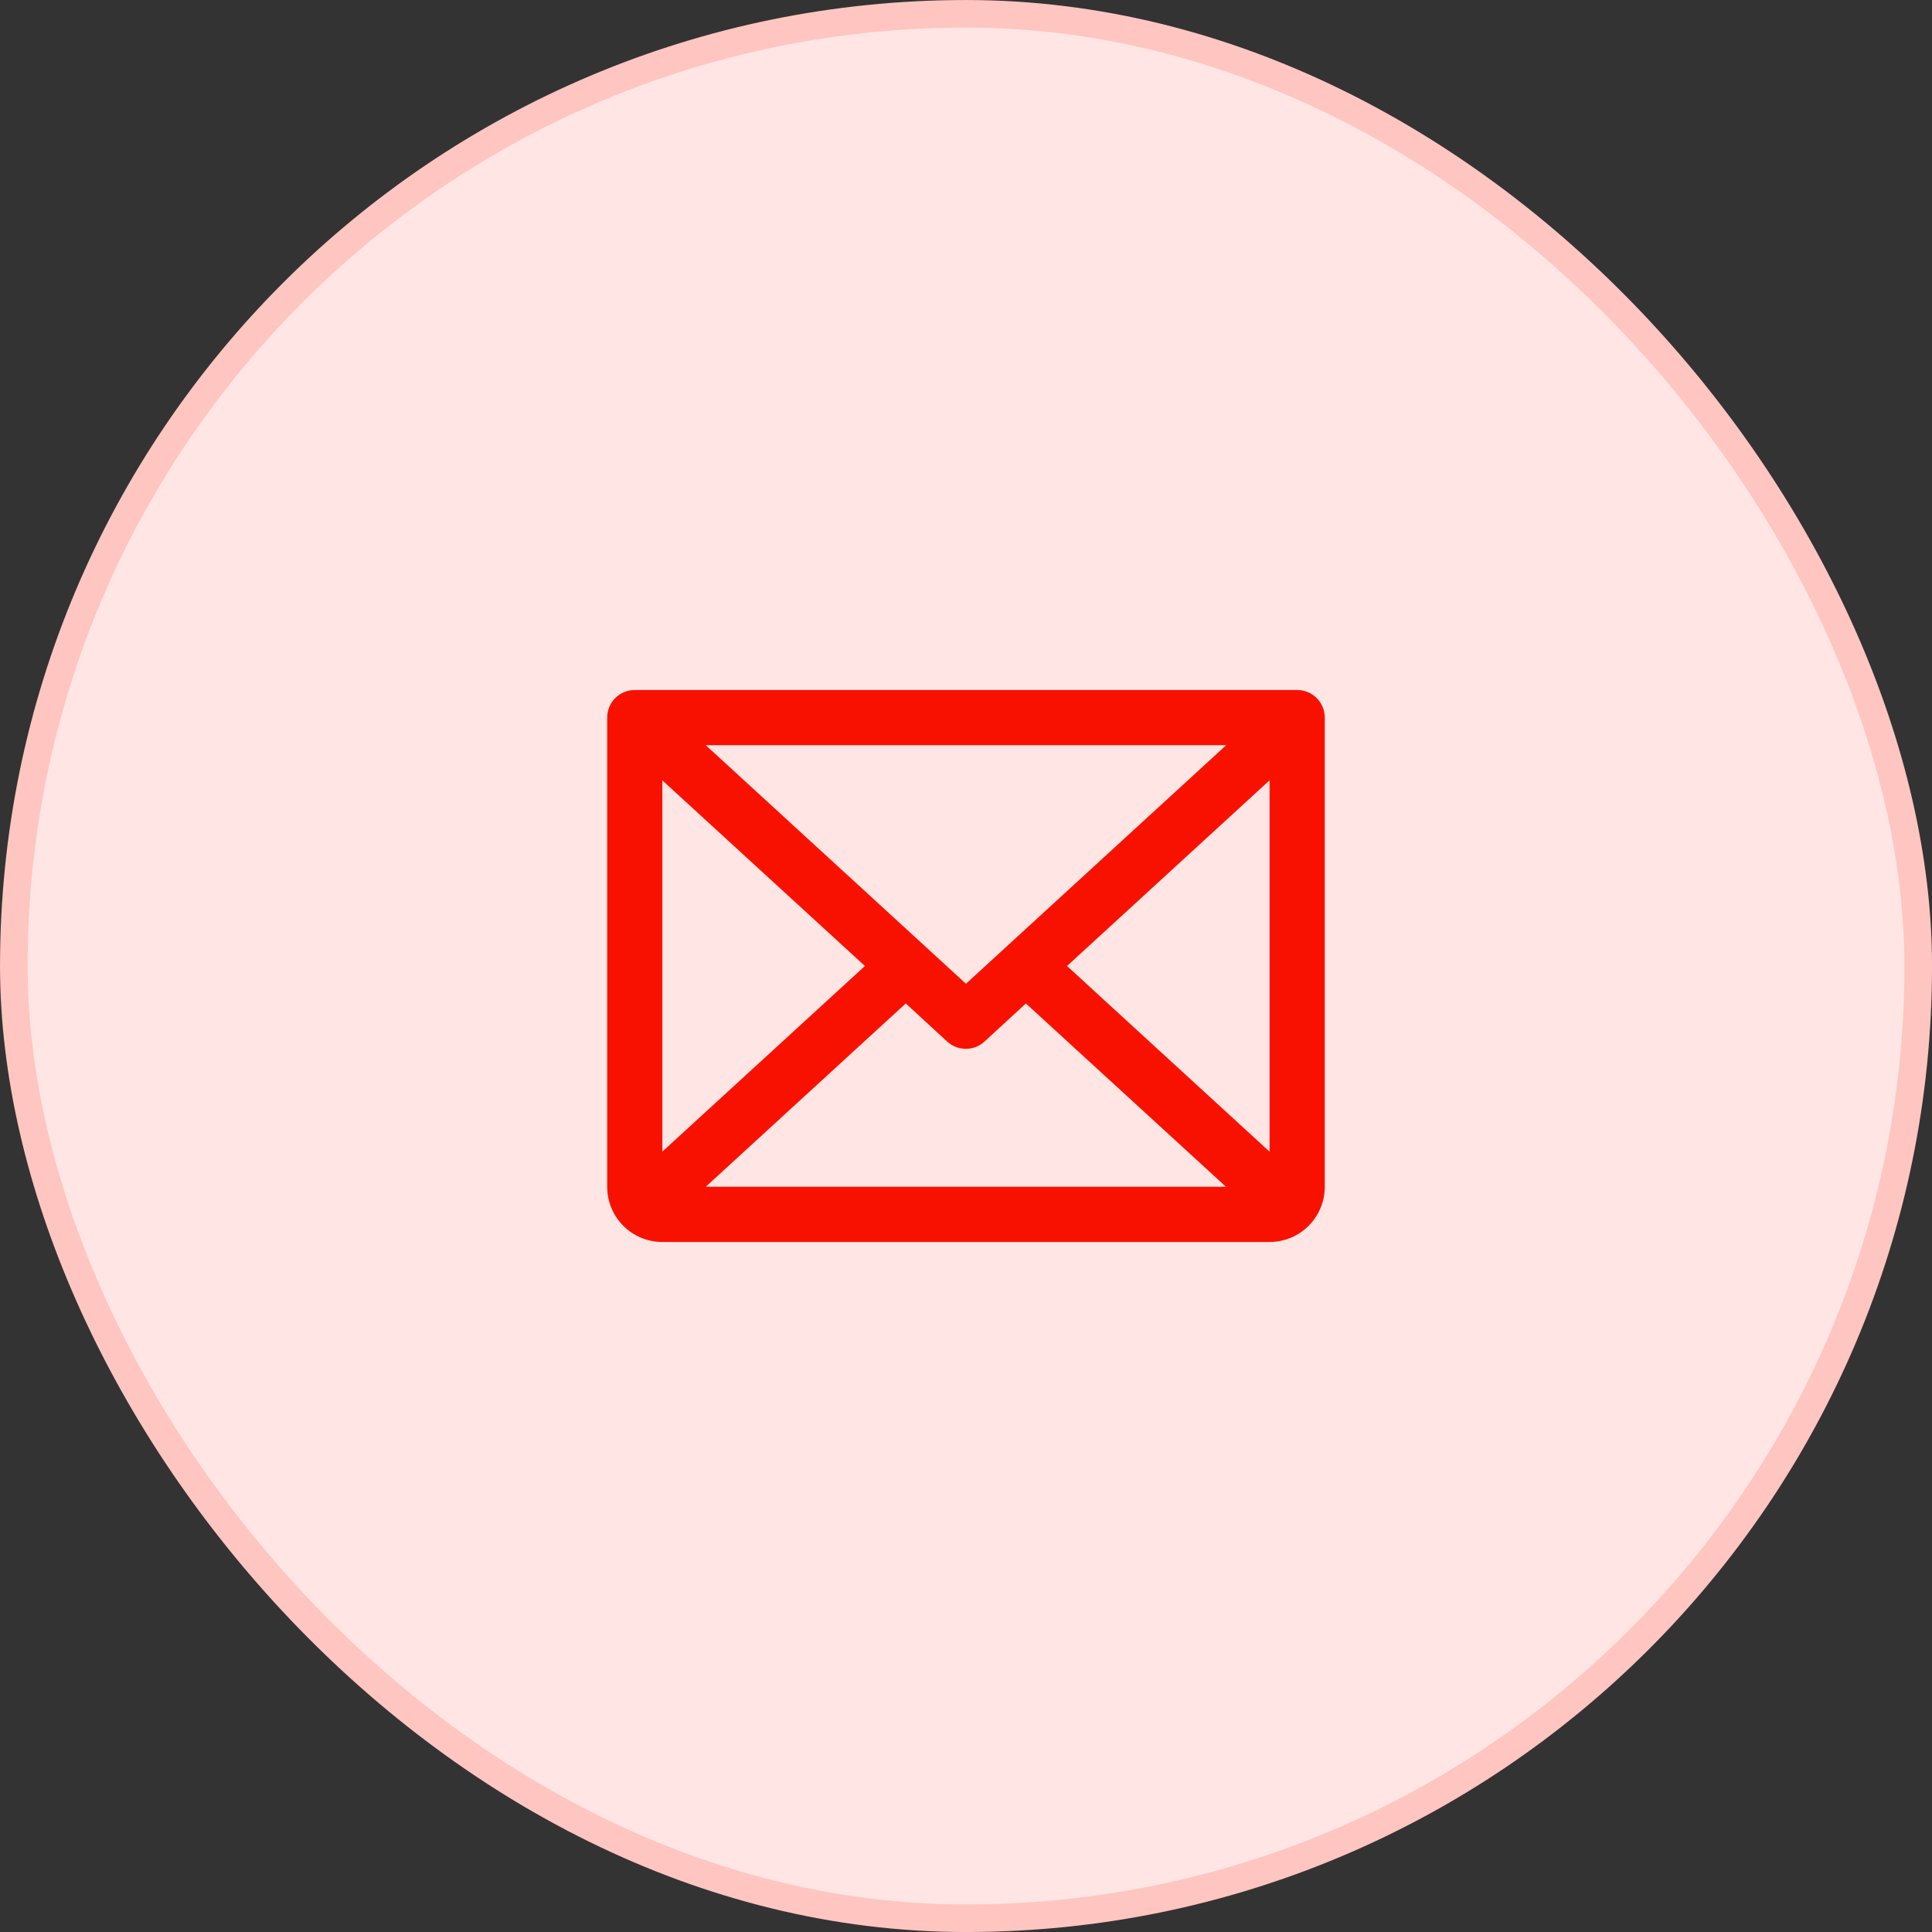
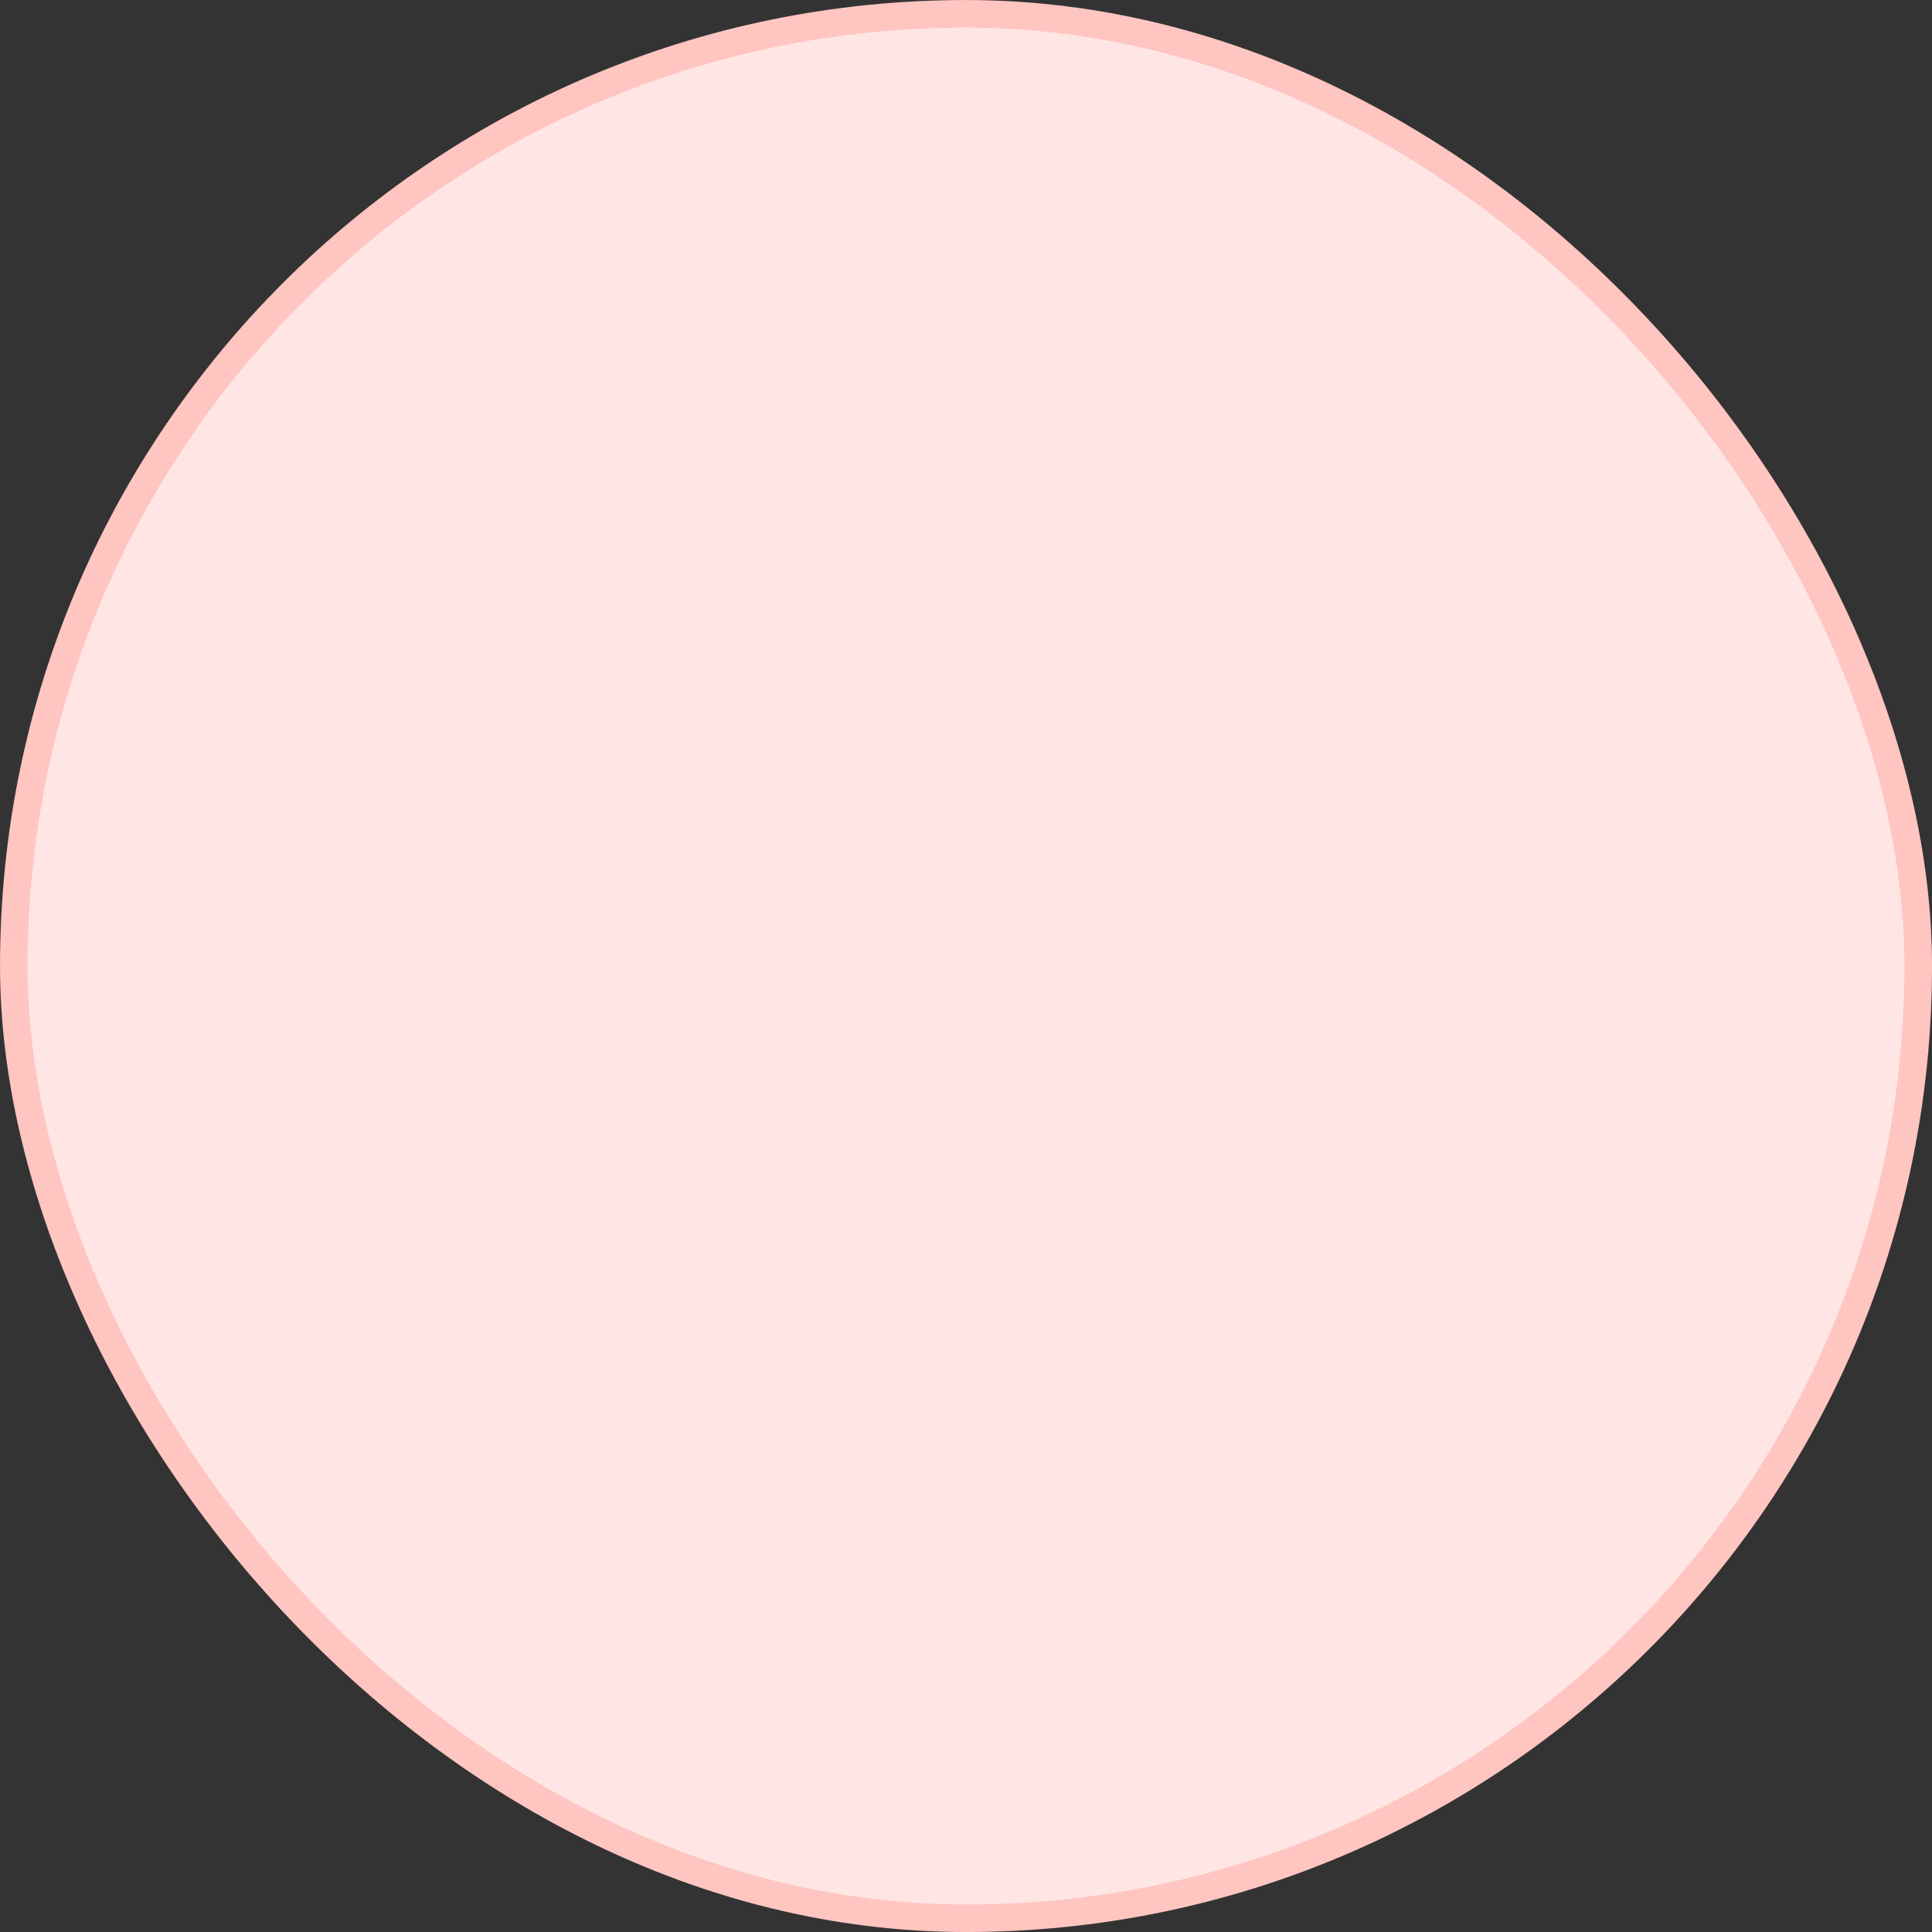
<svg xmlns="http://www.w3.org/2000/svg" width="47" height="47" viewBox="0 0 47 47" fill="none">
  <rect x="0" y="0" width="47" height="47" fill="#333333" stroke="none" />
  <rect x="0.336" y="0.336" width="46.329" height="46.329" rx="23.164" fill="#FFE6E4" stroke="#FFC5C1" stroke-width="0.671" />
-   <path d="M31.556 16.786H15.442C15.264 16.786 15.093 16.856 14.967 16.982C14.841 17.108 14.771 17.279 14.771 17.457V28.871C14.771 29.227 14.912 29.569 15.164 29.821C15.416 30.073 15.757 30.214 16.113 30.214H30.885C31.241 30.214 31.582 30.073 31.834 29.821C32.086 29.569 32.228 29.227 32.228 28.871V17.457C32.228 17.279 32.157 17.108 32.031 16.982C31.905 16.856 31.734 16.786 31.556 16.786ZM23.499 23.932L17.168 18.128H29.83L23.499 23.932ZM21.041 23.5L16.113 28.016V18.984L21.041 23.5ZM22.035 24.411L23.042 25.338C23.166 25.452 23.328 25.515 23.496 25.515C23.664 25.515 23.826 25.452 23.95 25.338L24.957 24.411L29.825 28.871H17.168L22.035 24.411ZM25.957 23.5L30.885 18.983V28.017L25.957 23.5Z" fill="#F91100" />
</svg>